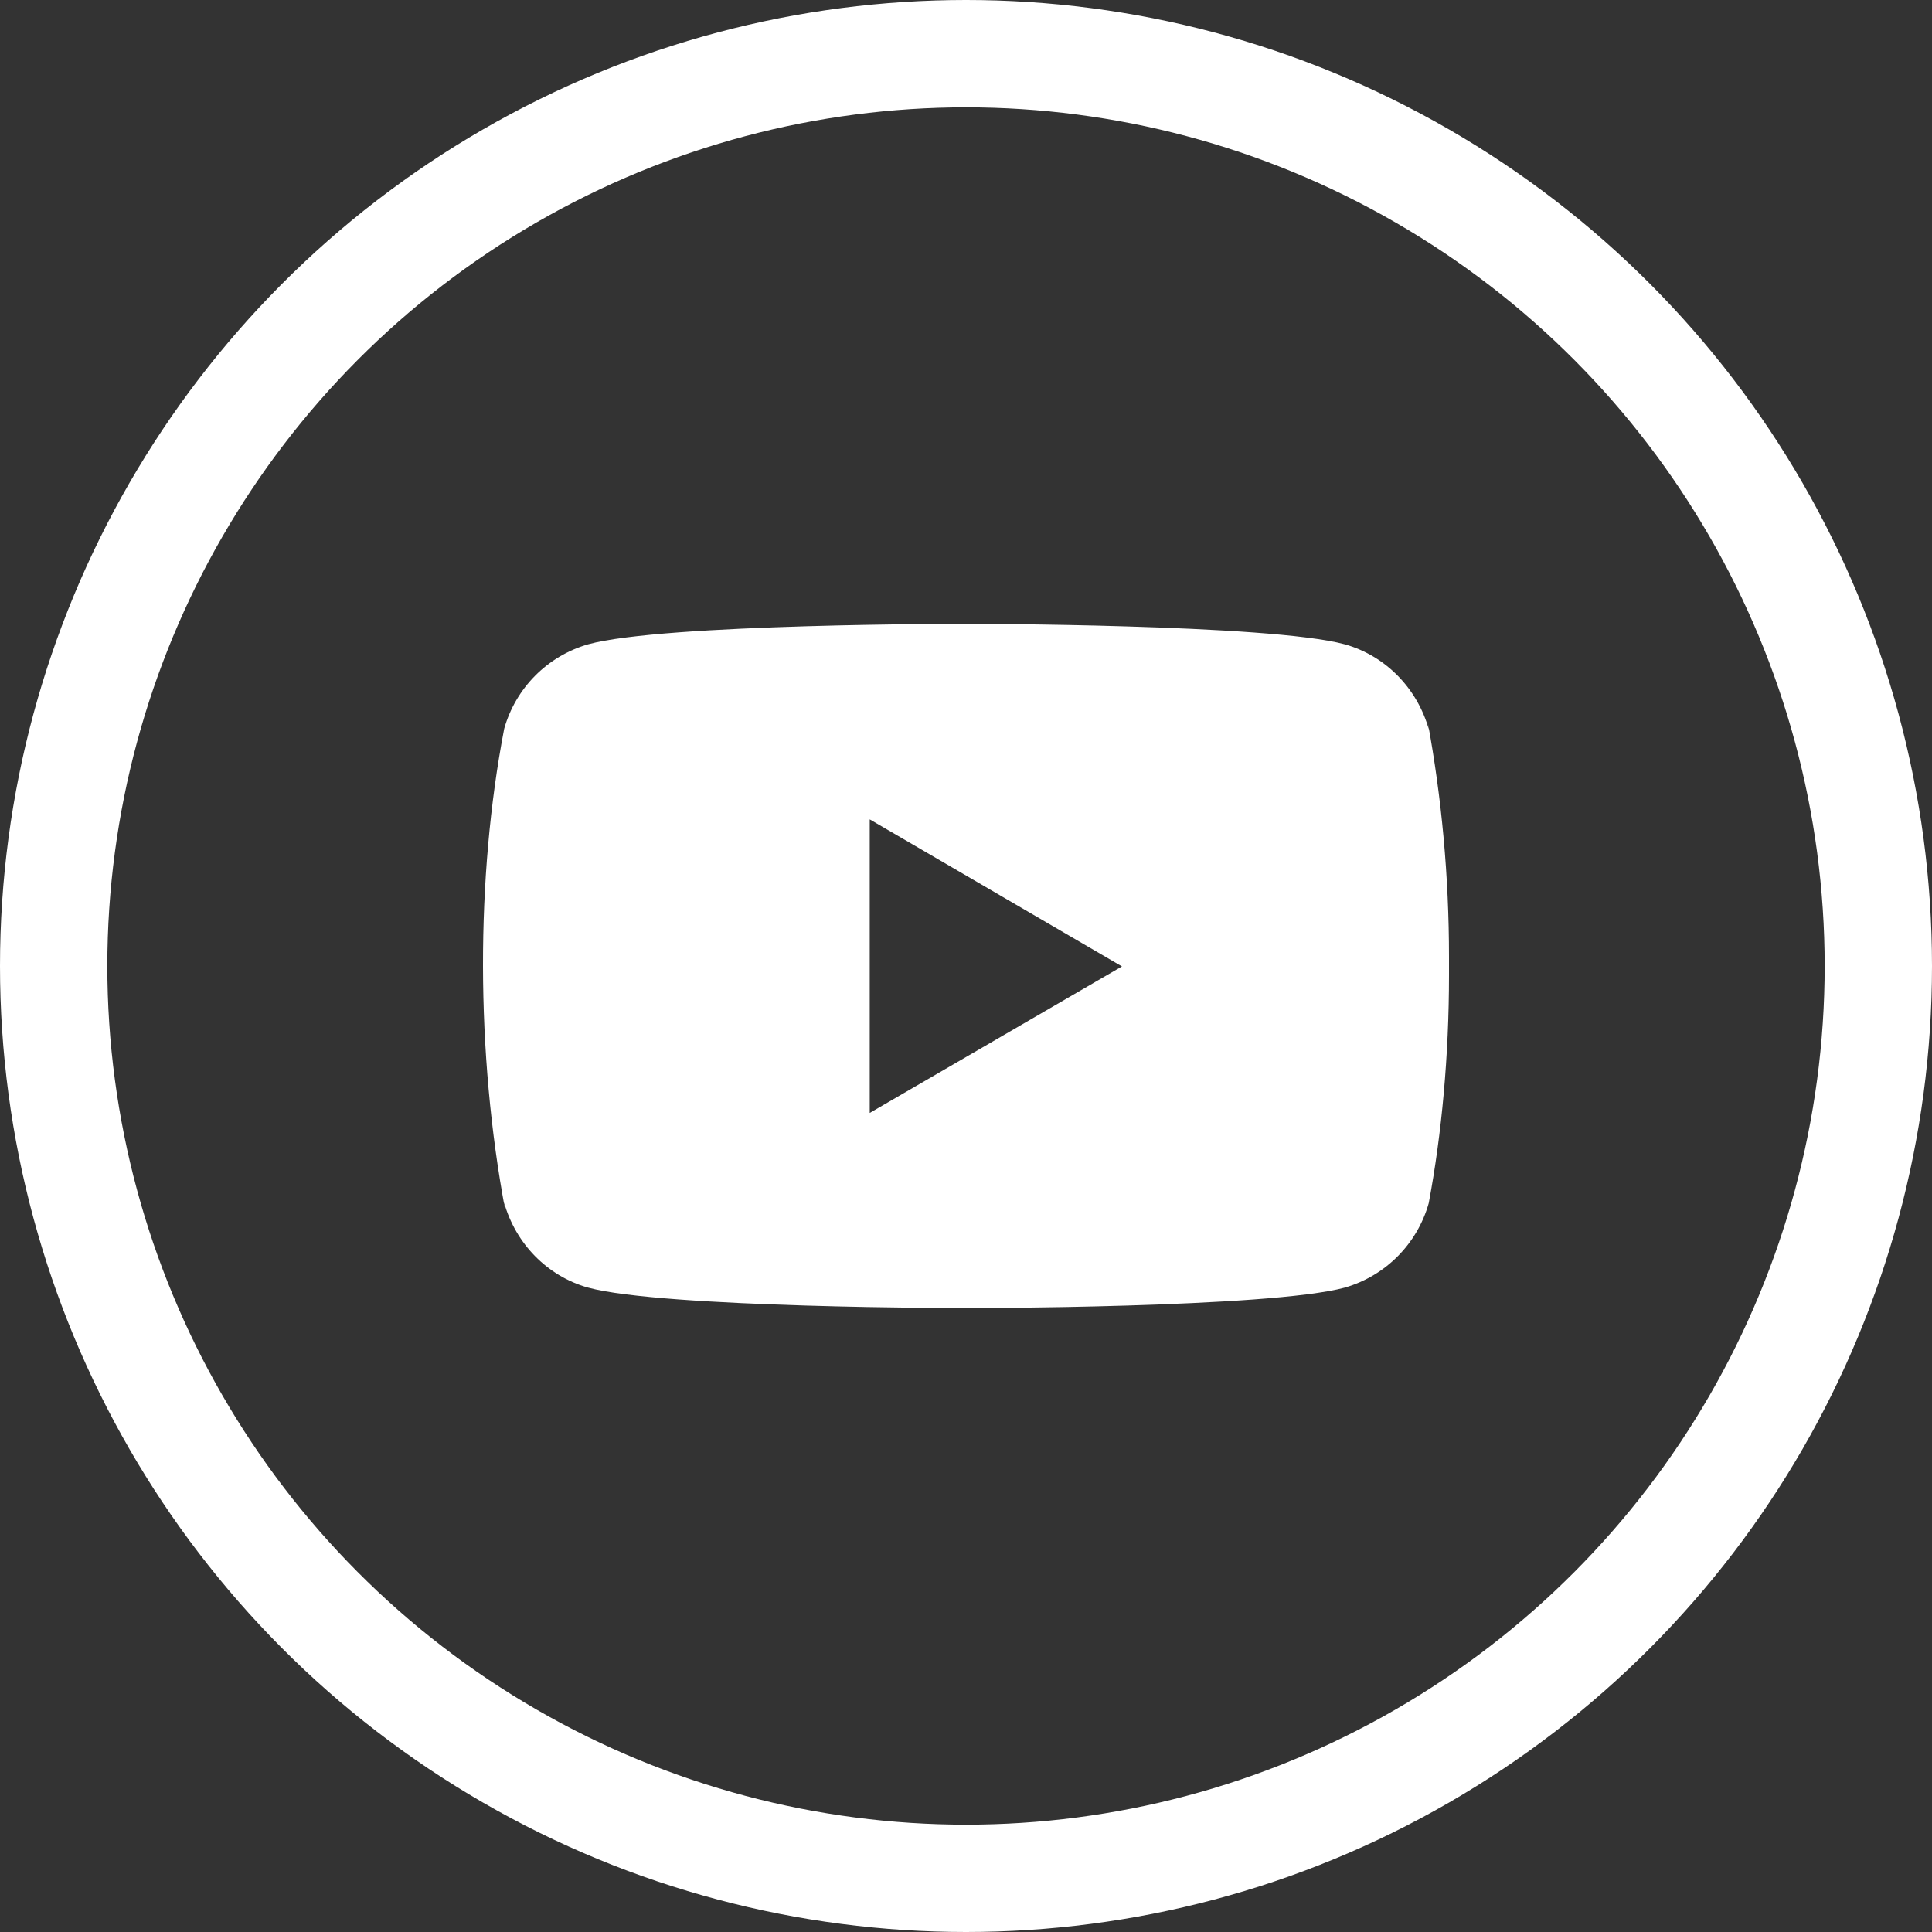
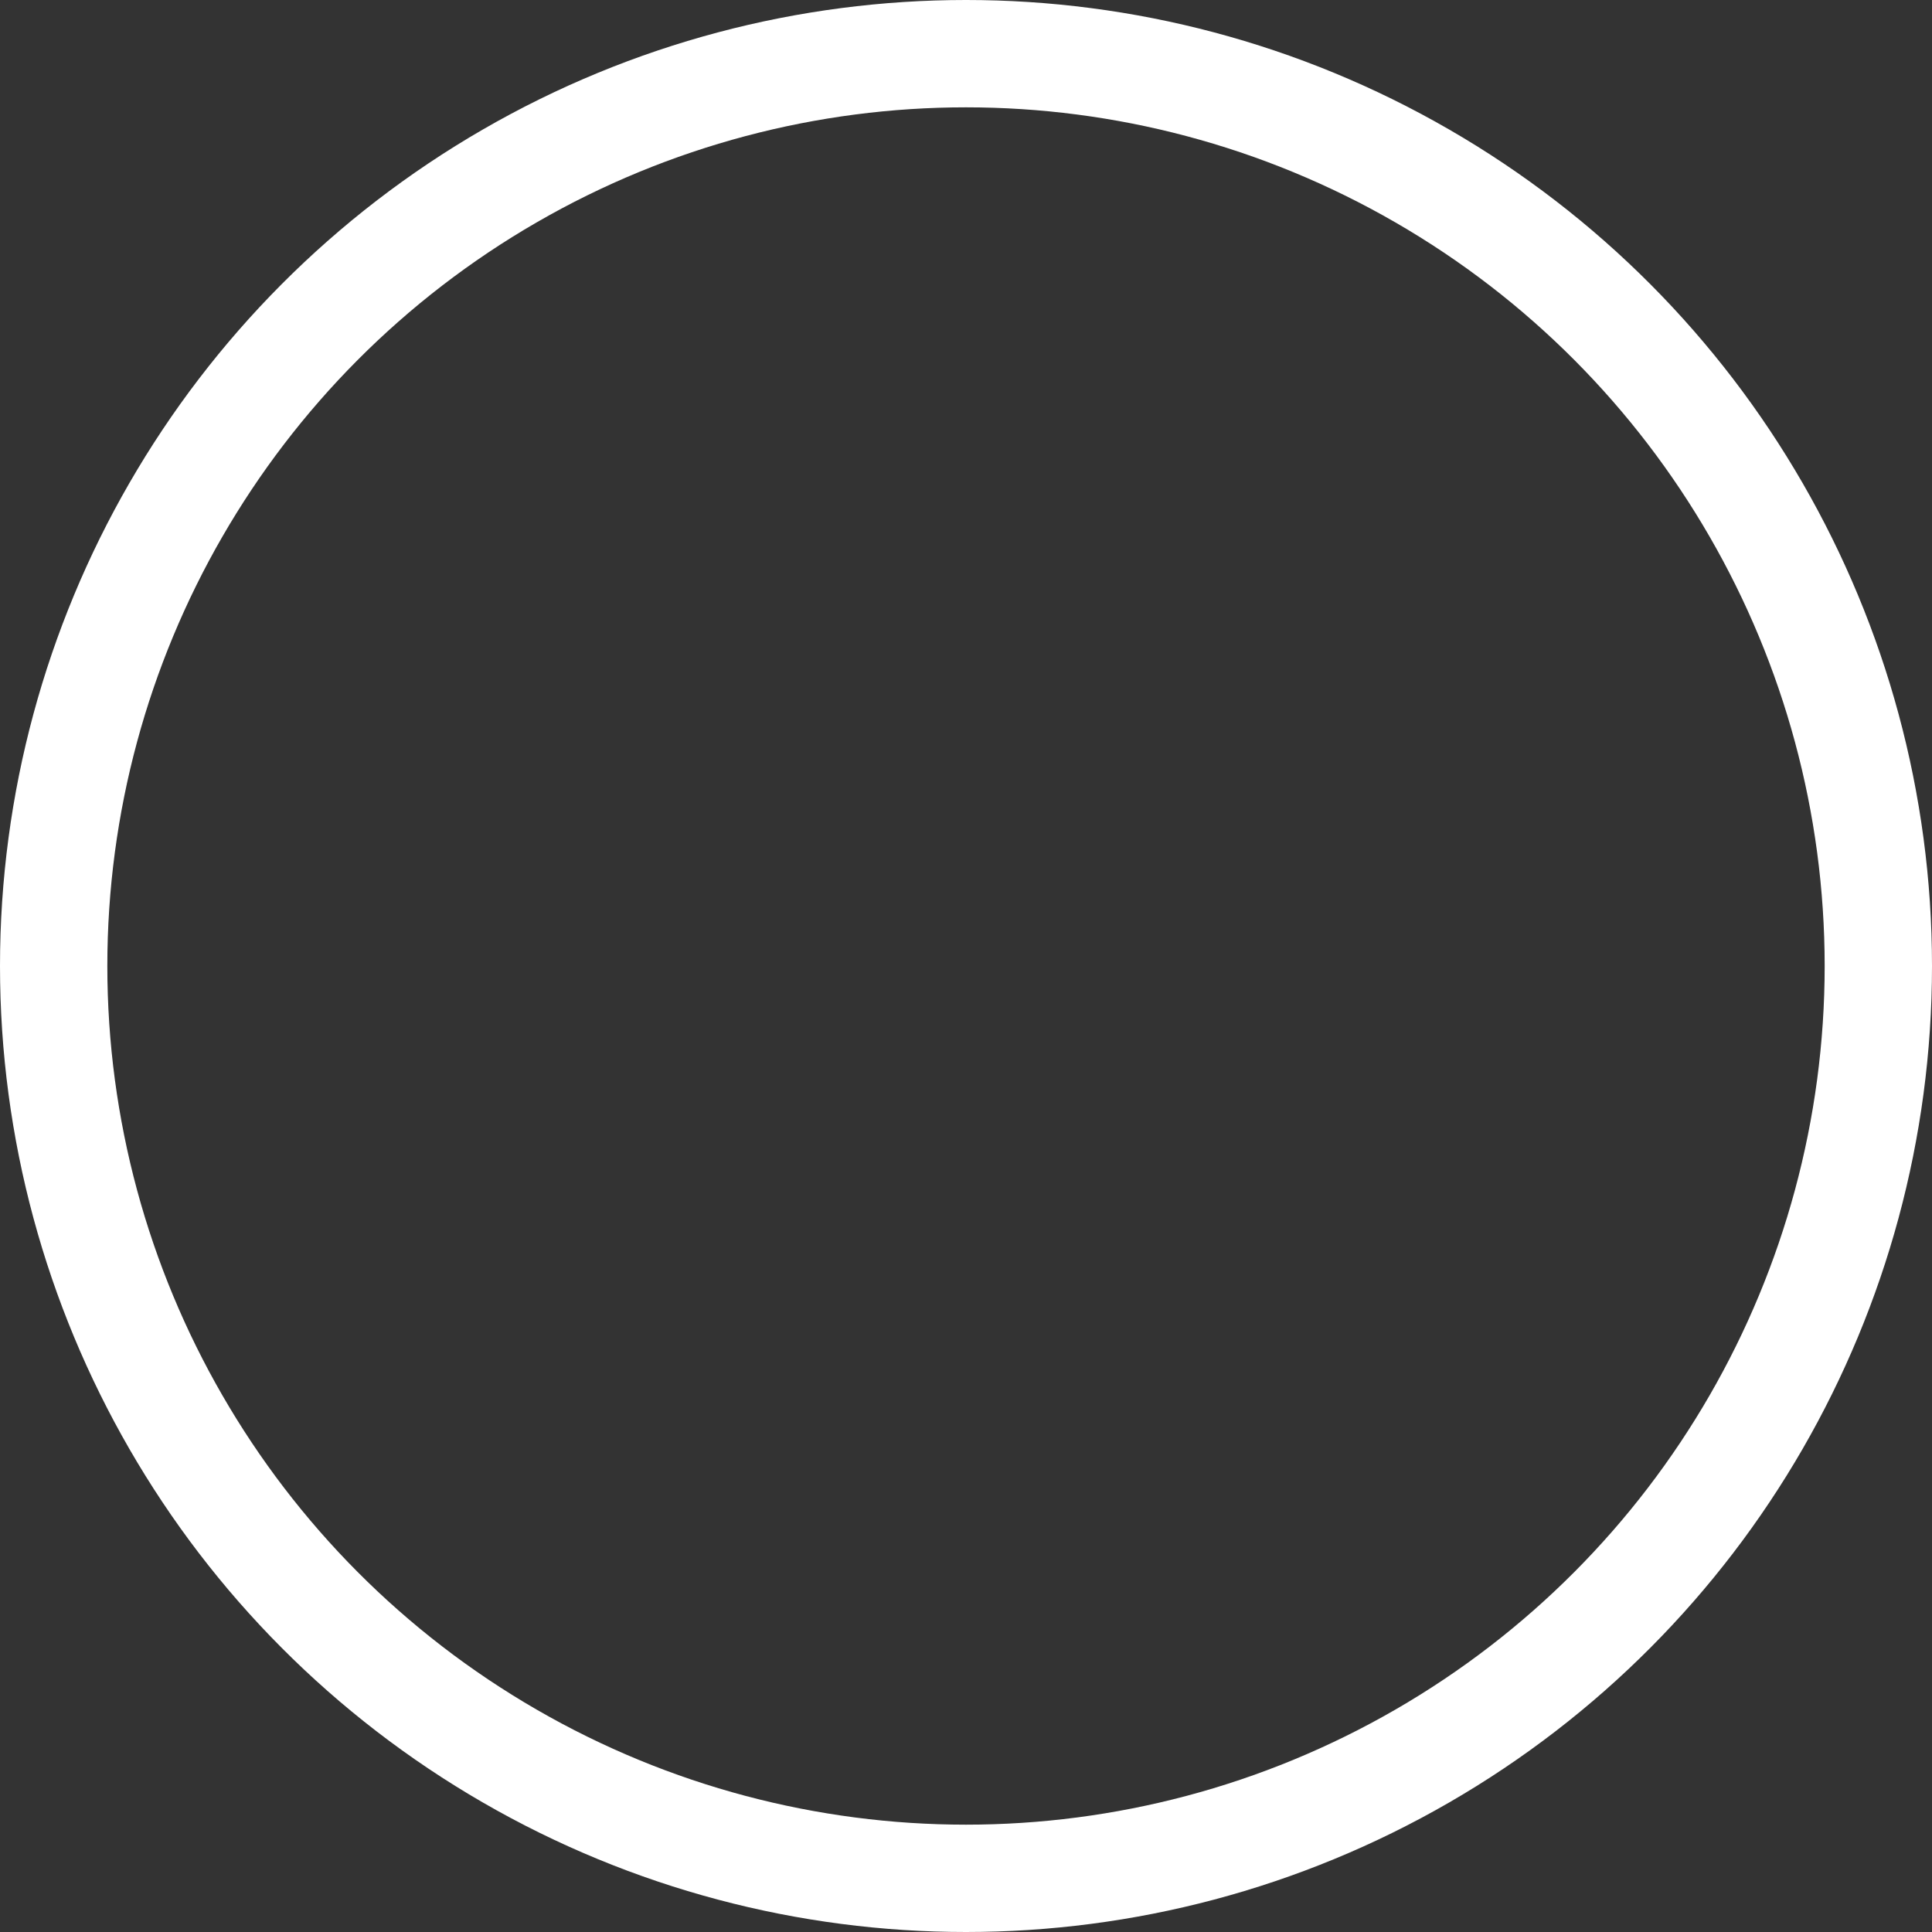
<svg xmlns="http://www.w3.org/2000/svg" width="36" height="36" viewBox="0 0 36 36" fill="none">
  <rect x="0" y="0" width="36" height="36" fill="#333333" stroke="none" />
  <g clip-path="url(#clip0_397_85)">
    <circle cx="18" cy="18" r="17" stroke="white" stroke-width="2" />
-     <path d="M26.602 13.447L26.625 13.594C26.407 12.822 25.82 12.226 25.073 12.01L25.058 12.006C23.654 11.625 18.008 11.625 18.008 11.625C18.008 11.625 12.375 11.617 10.958 12.006C10.197 12.226 9.609 12.822 9.395 13.578L9.392 13.594C8.867 16.332 8.864 19.622 9.415 22.554L9.392 22.405C9.609 23.177 10.197 23.773 10.943 23.989L10.959 23.993C12.36 24.375 18.009 24.375 18.009 24.375C18.009 24.375 23.64 24.375 25.058 23.993C25.82 23.773 26.408 23.177 26.622 22.421L26.625 22.405C26.864 21.132 27 19.666 27 18.169C27 18.115 27 18.059 27 18.004C27 17.953 27 17.892 27 17.831C27 16.334 26.864 14.868 26.602 13.447V13.447ZM16.206 20.738V15.268L20.906 18.008L16.206 20.738Z" fill="white" />
  </g>
  <defs>
    <clipPath id="clip0_397_85">
      <rect width="36" height="36" fill="white" />
    </clipPath>
  </defs>
</svg>